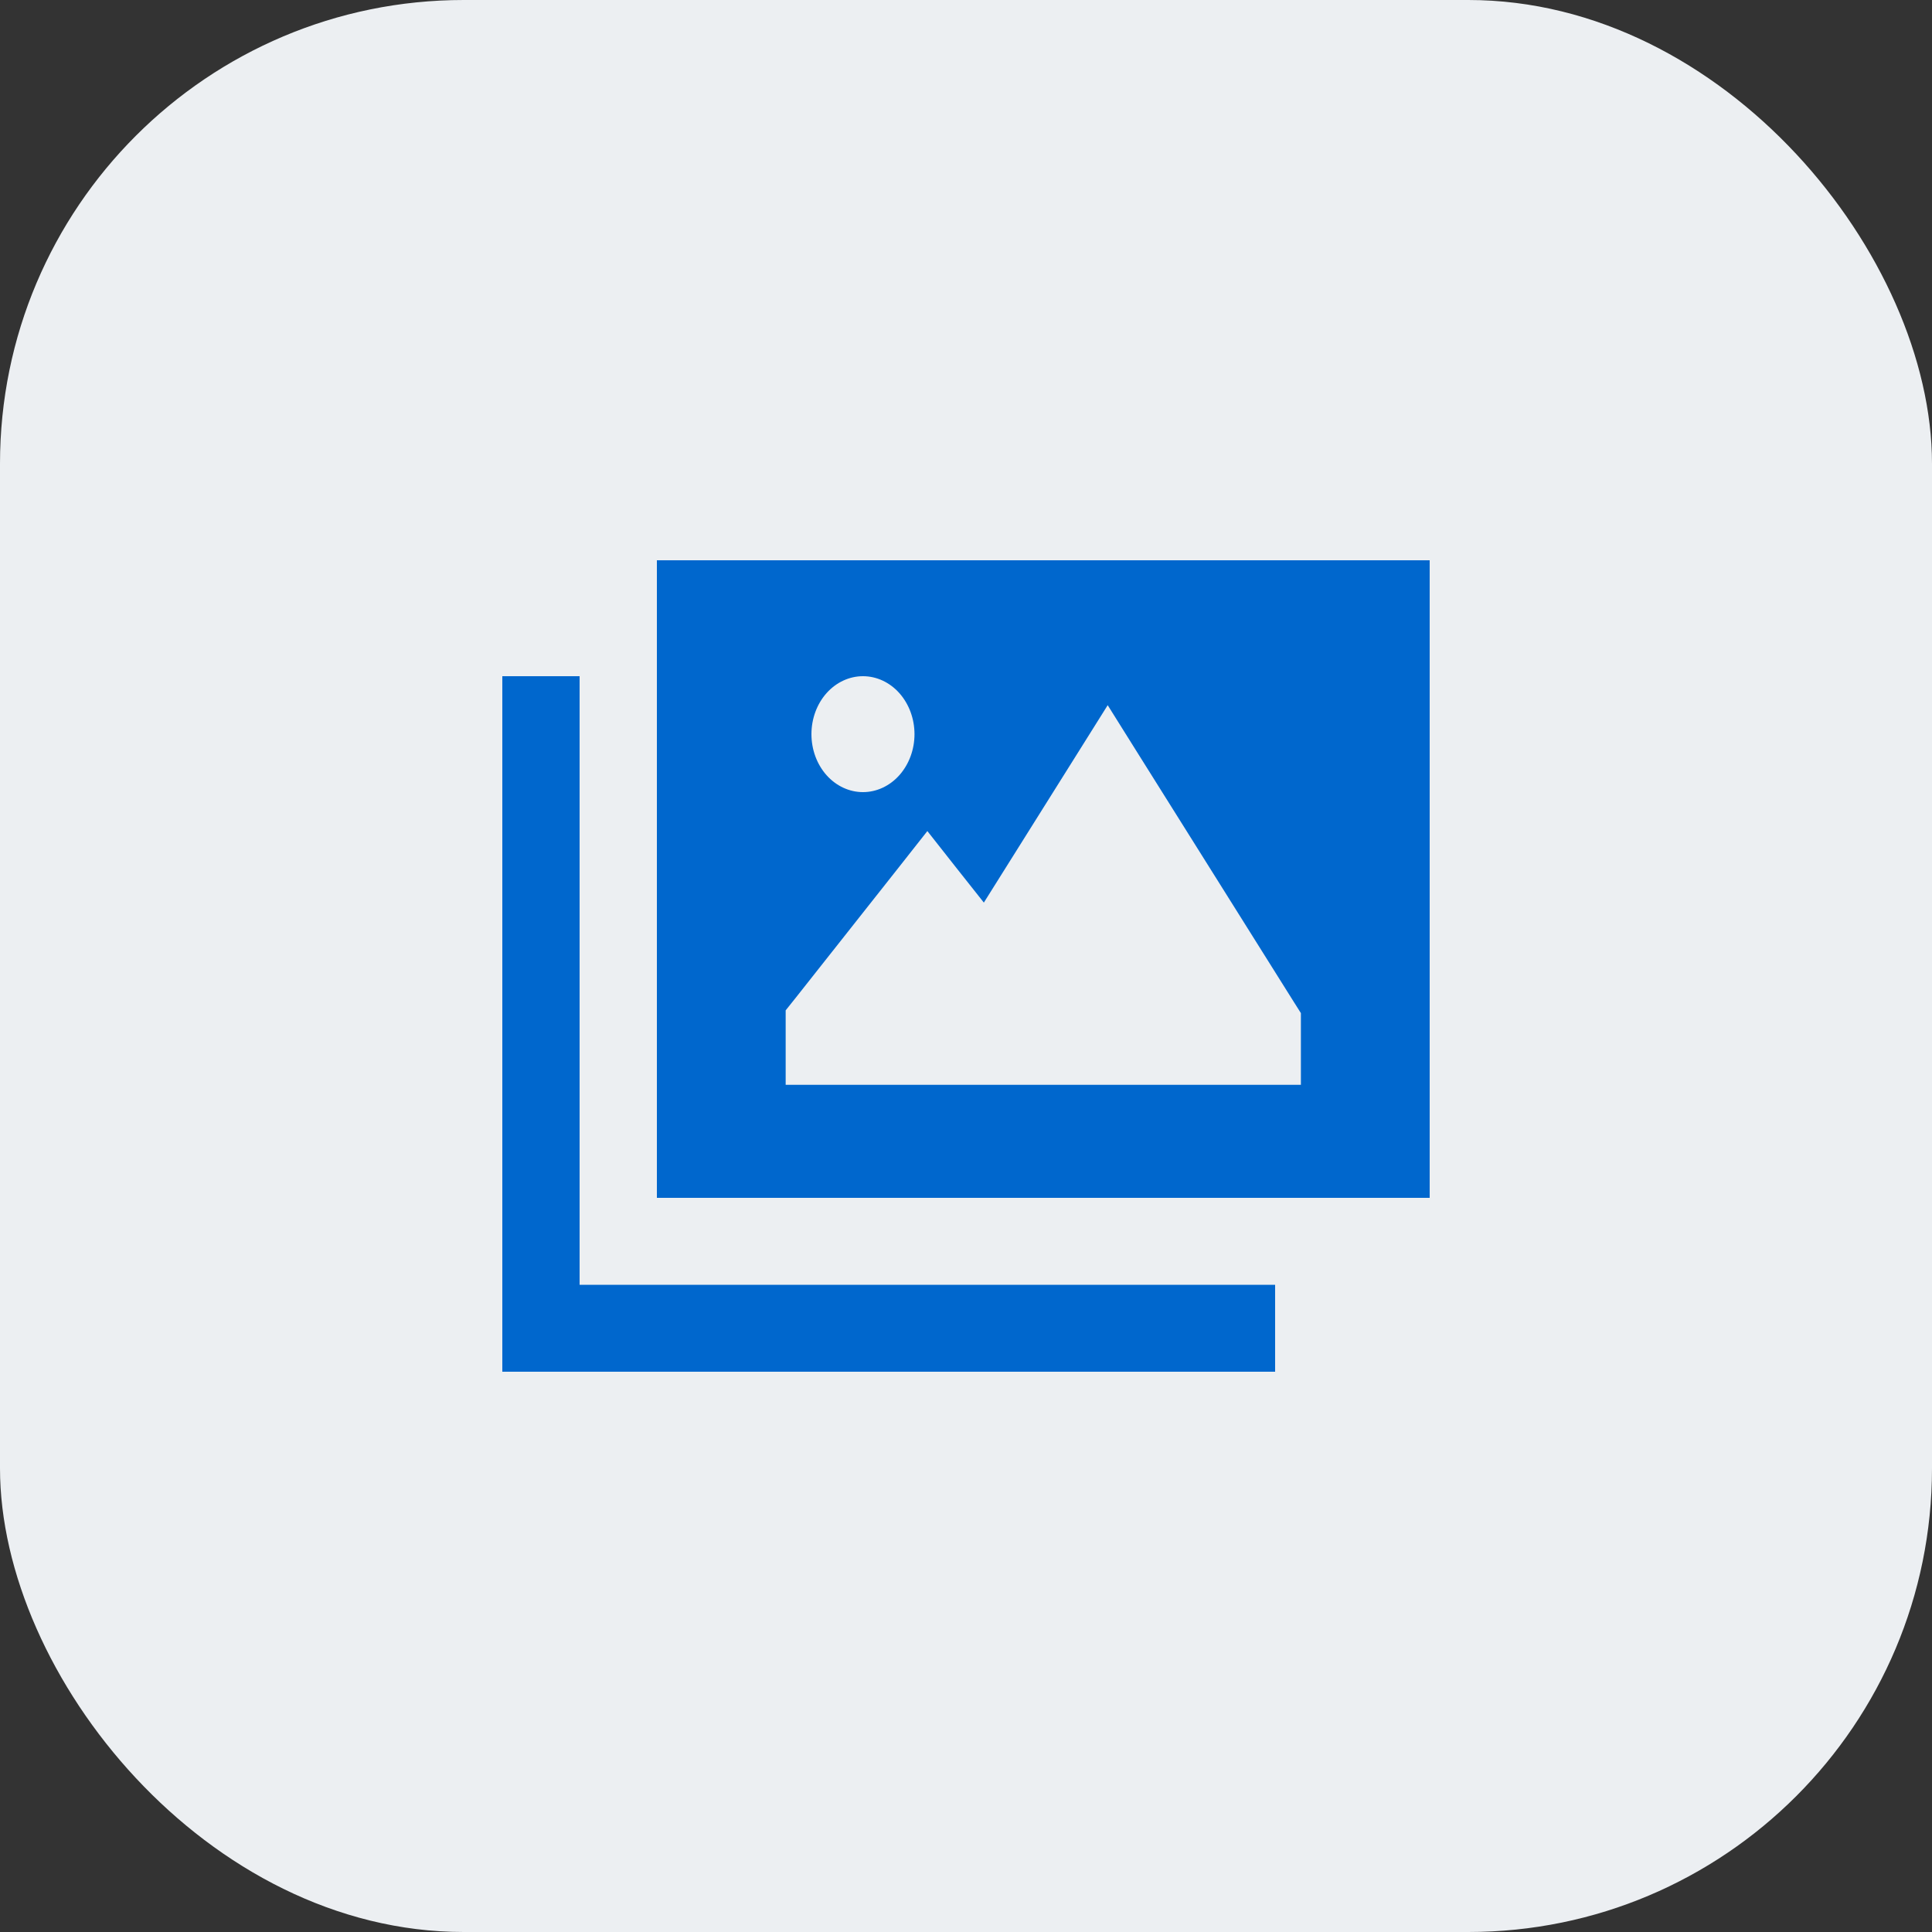
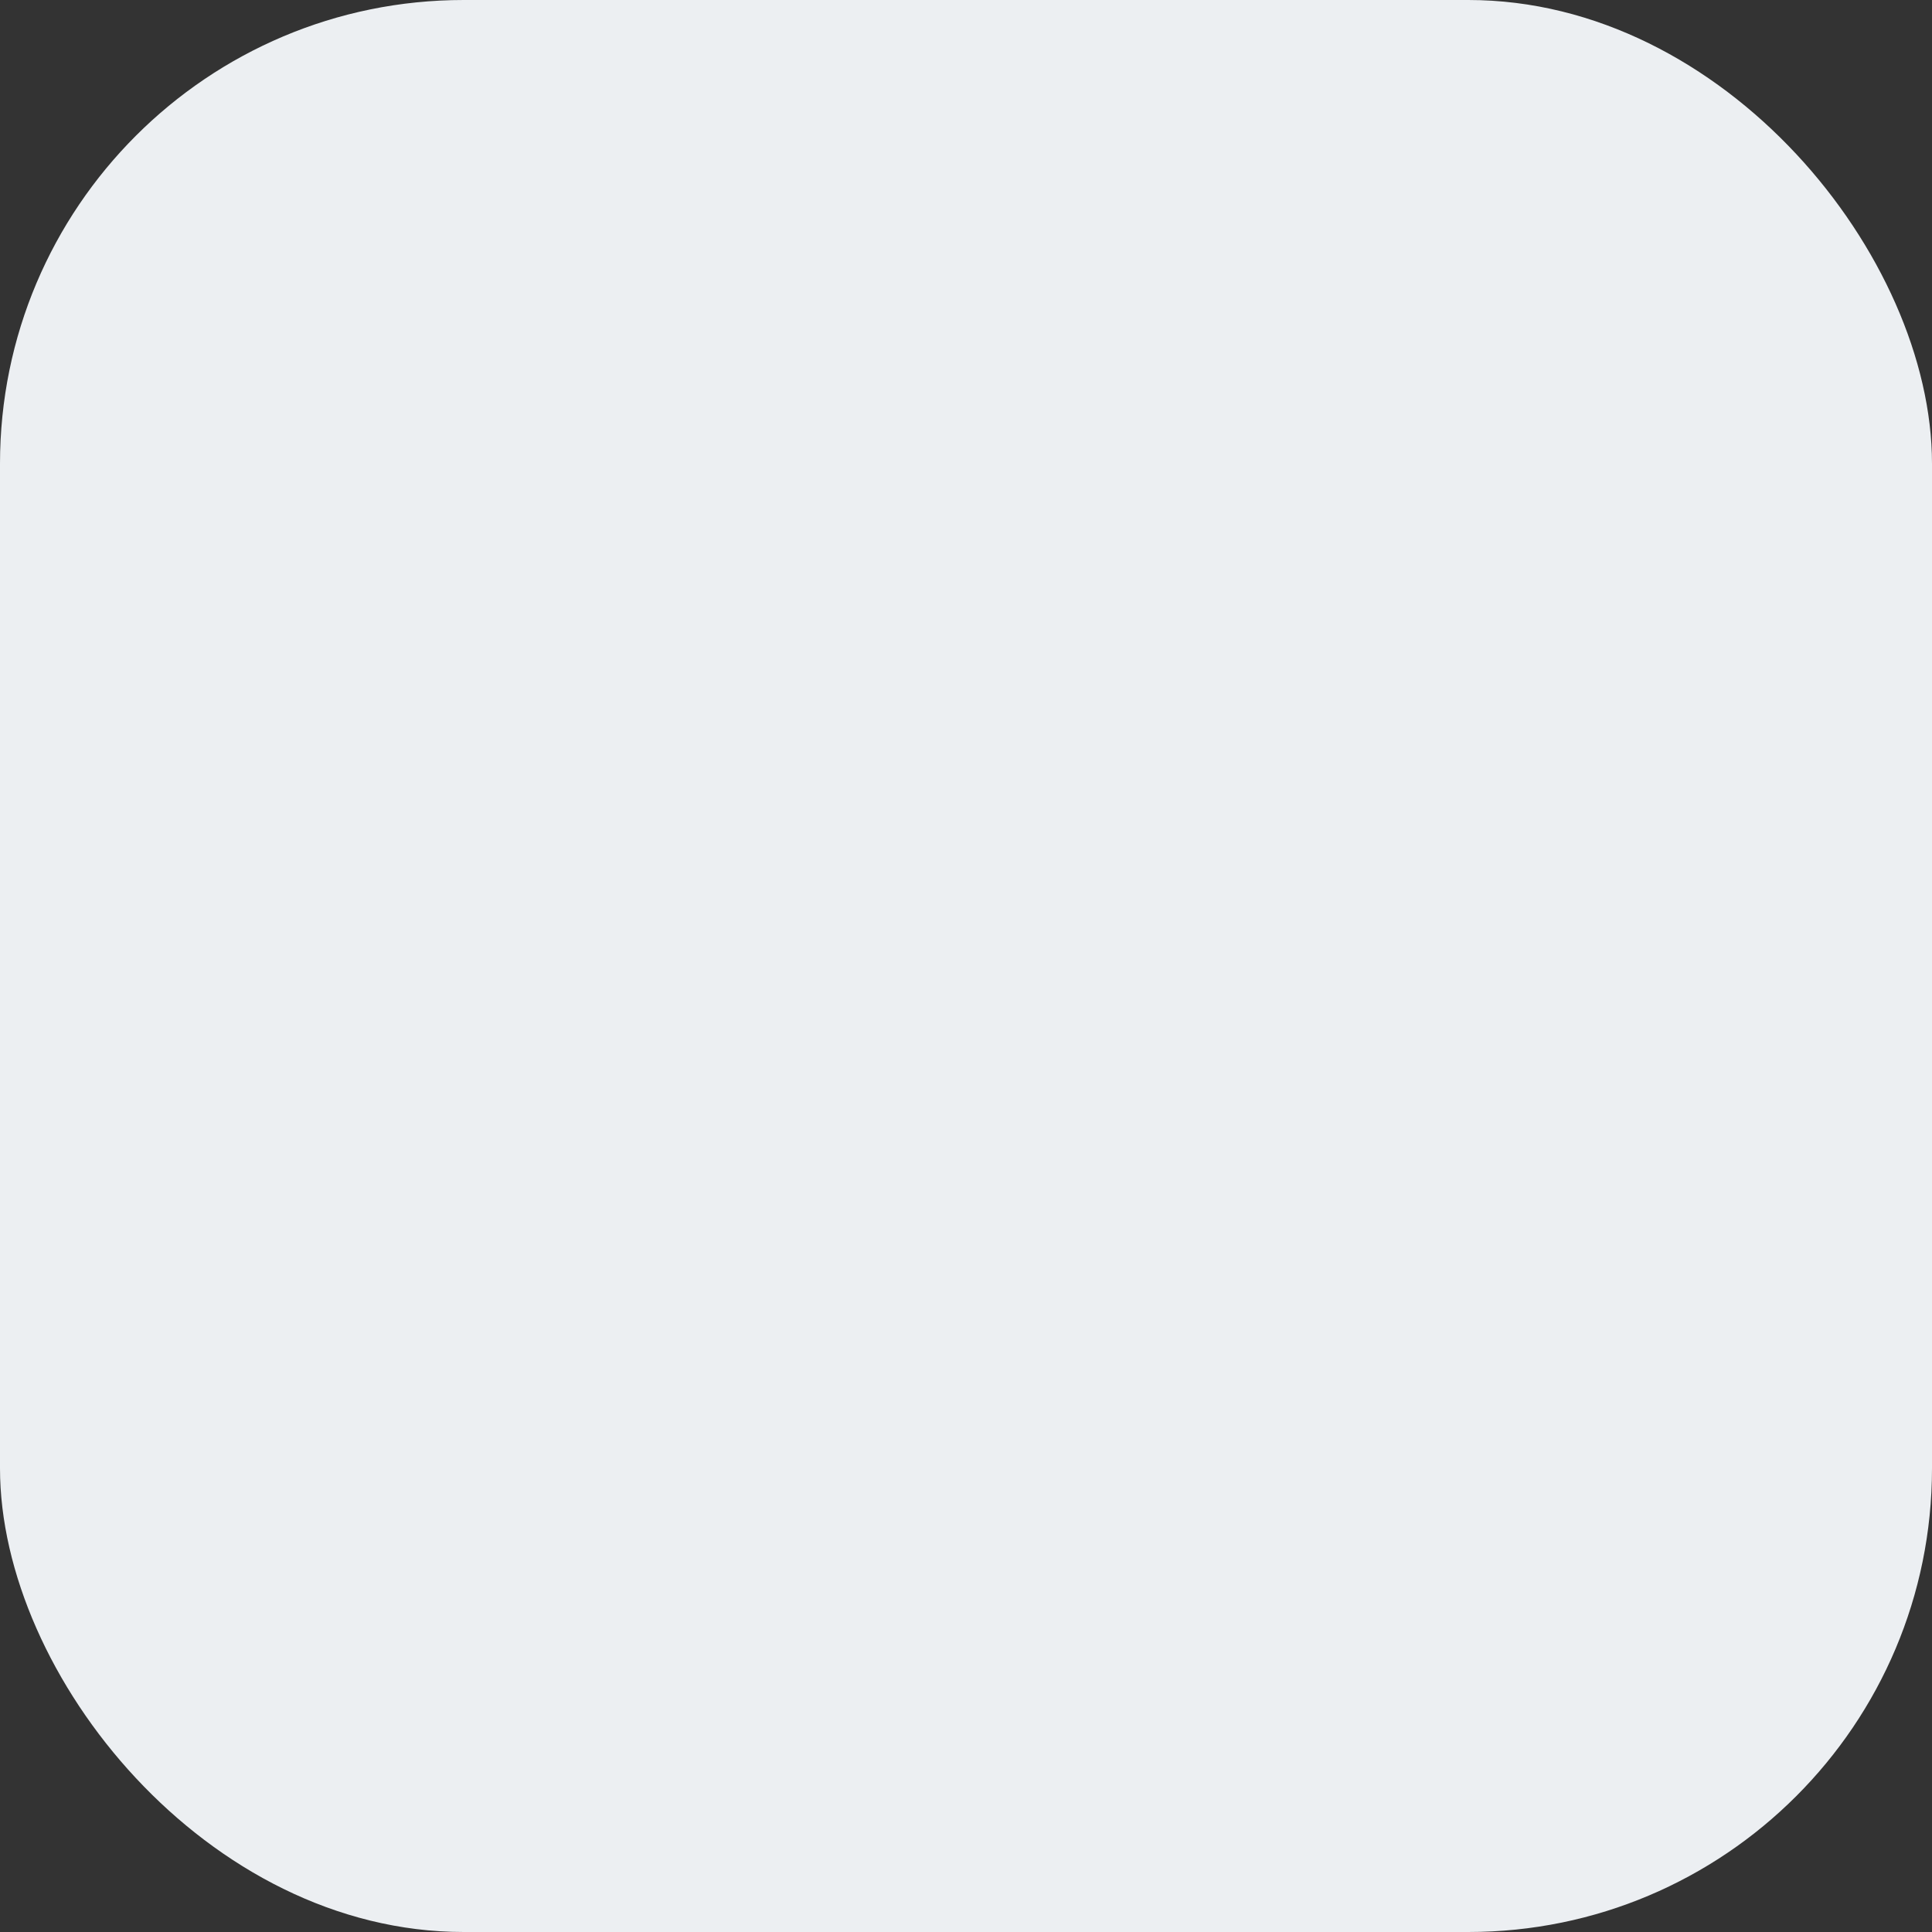
<svg xmlns="http://www.w3.org/2000/svg" width="50" height="50" viewBox="0 0 50 50" fill="none">
  <rect x="0" y="0" width="50" height="50" fill="#333333" stroke="none" />
  <rect width="50" height="50" rx="12" fill="#ECEFF2" />
-   <path d="M37 14.5H17V31H37V14.5ZM29.483 19.553L33.483 25.928L33.667 26.219V26.575V26.95V28.075H32.667H27.667H26.667H24.667H23.667H21.333H20.333V26.95V26.575V26.148L20.587 25.83L23.254 22.455L24 21.508L24.746 22.455L25.462 23.359L27.85 19.553L28.667 18.25L29.483 19.553ZM21 19C21 18.602 21.14 18.221 21.39 17.939C21.641 17.658 21.98 17.5 22.333 17.5C22.687 17.5 23.026 17.658 23.276 17.939C23.526 18.221 23.667 18.602 23.667 19C23.667 19.398 23.526 19.779 23.276 20.061C23.026 20.342 22.687 20.5 22.333 20.5C21.98 20.5 21.641 20.342 21.39 20.061C21.14 19.779 21 19.398 21 19ZM15 18.625V17.5H13V18.625V34.375V35.5H14H32H33V33.25H32H15V18.625Z" fill="#0067CD" />
</svg>